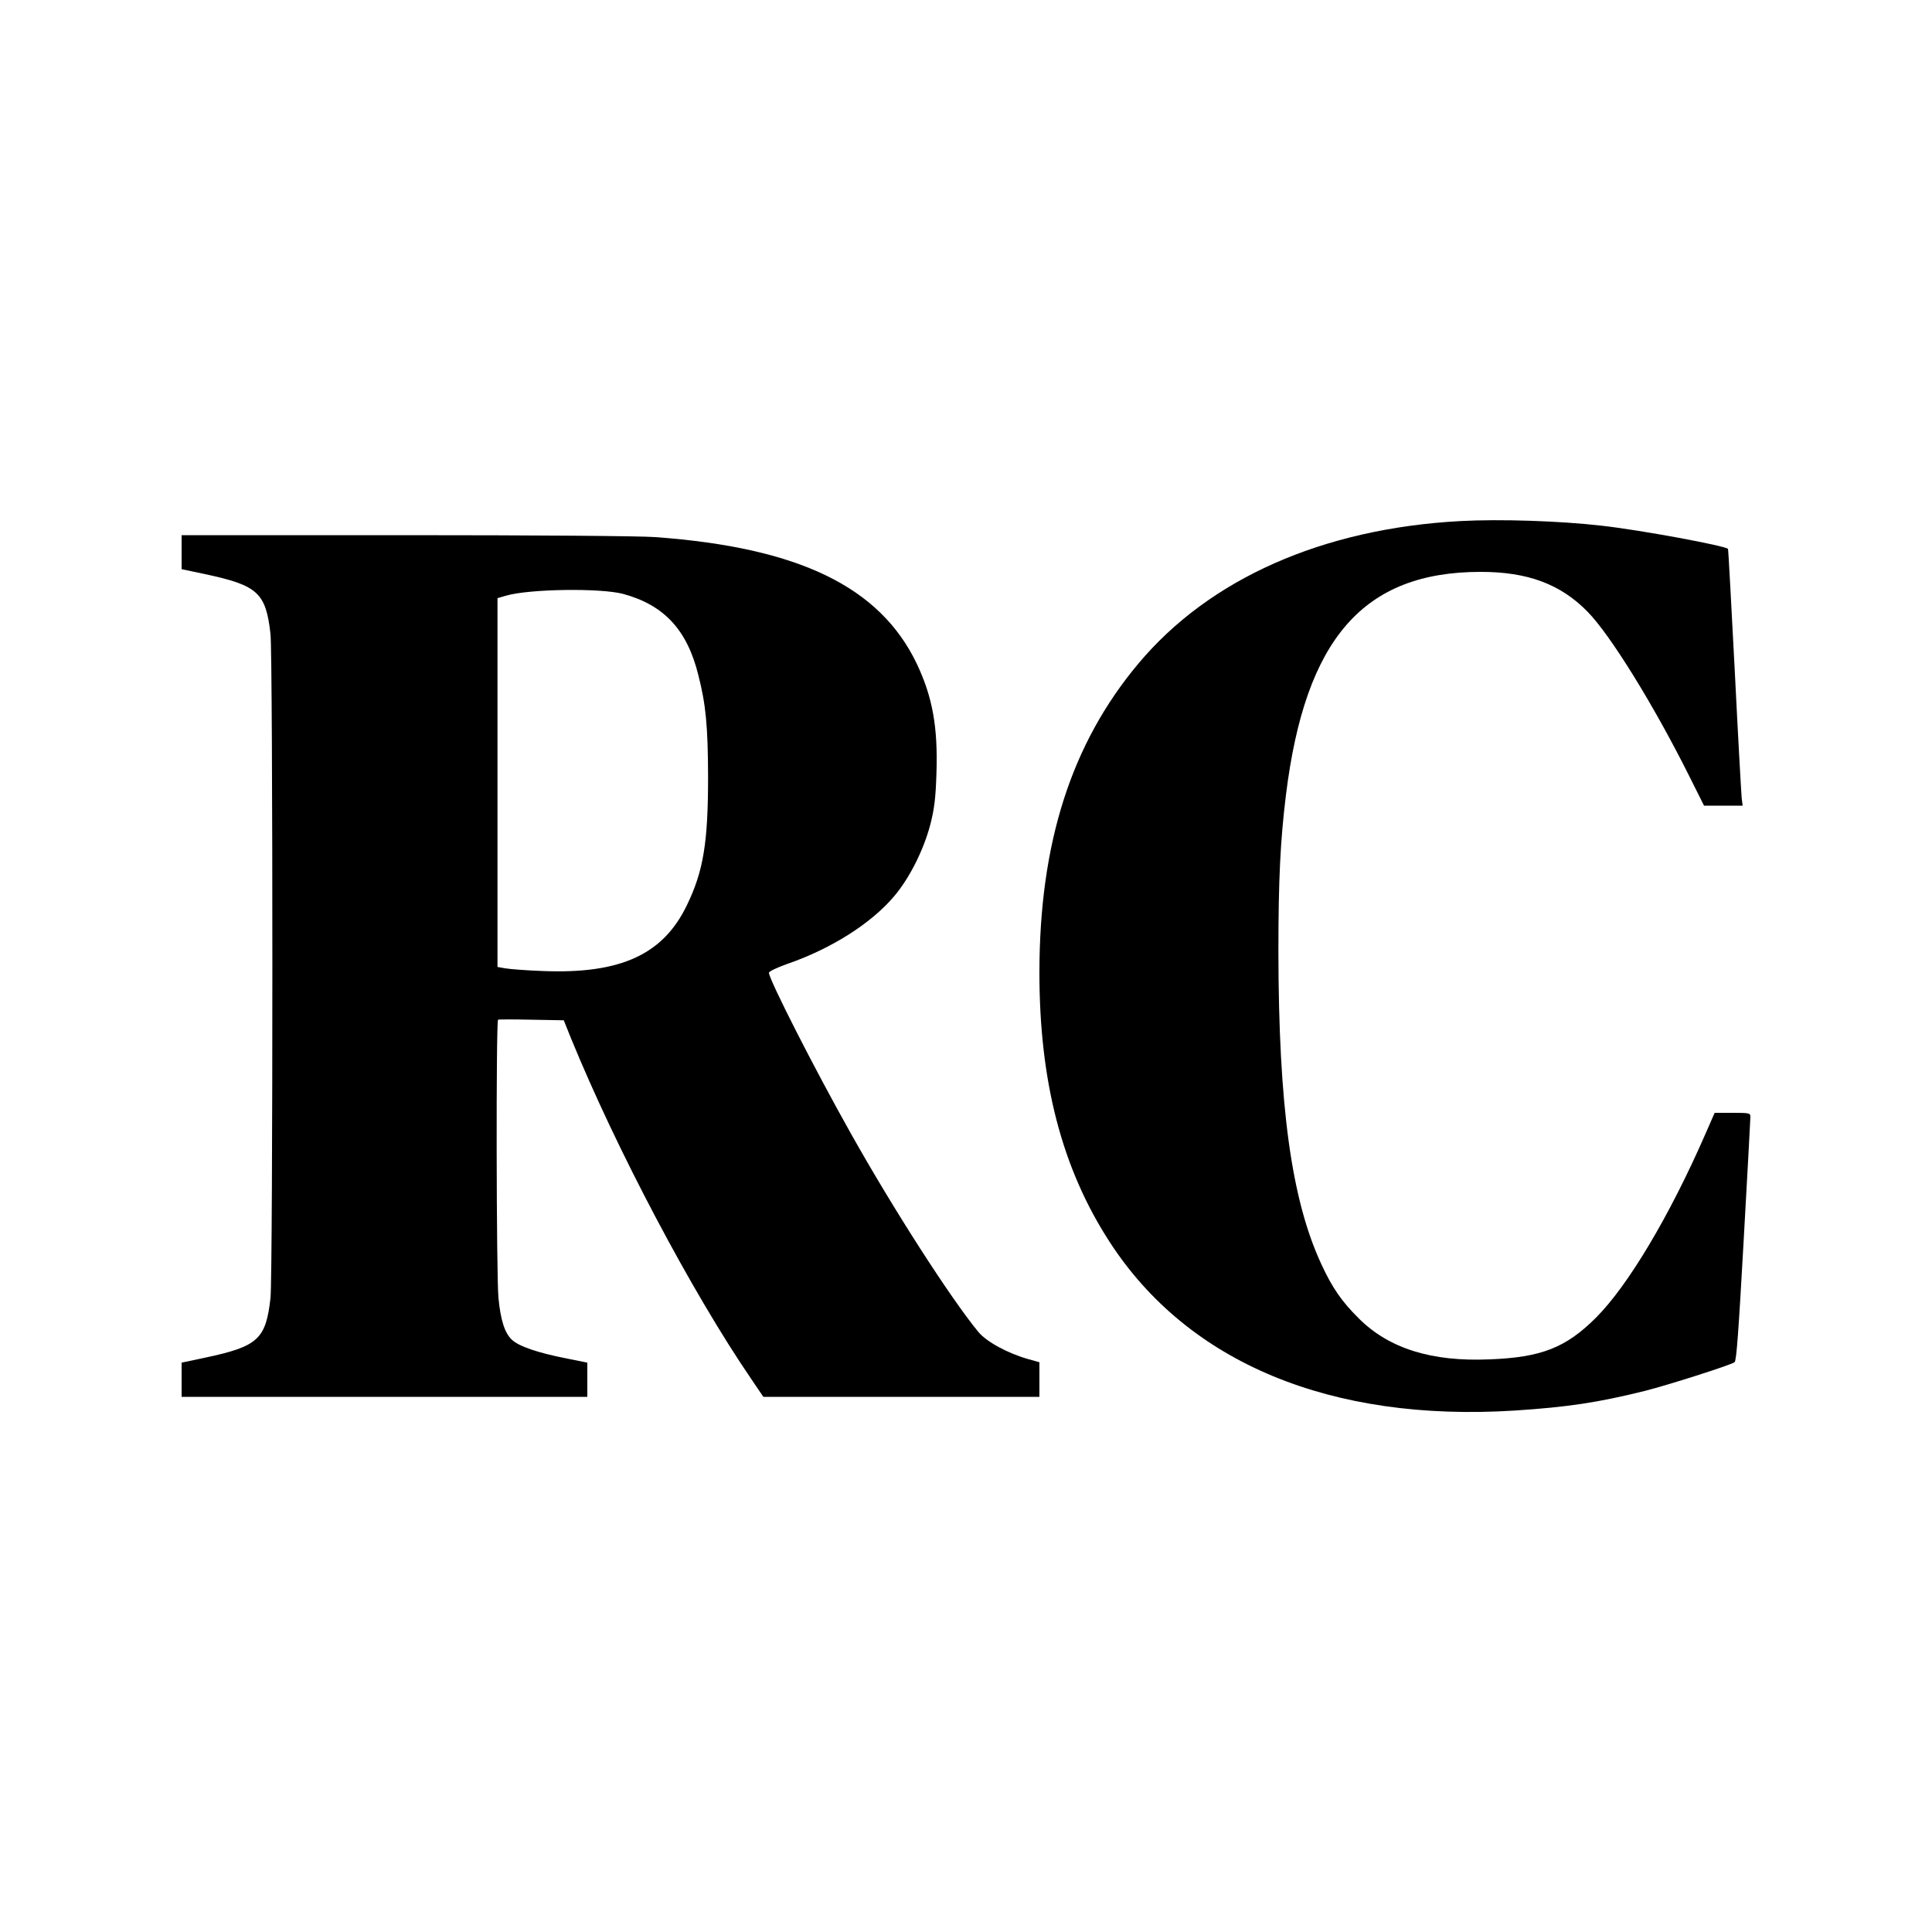
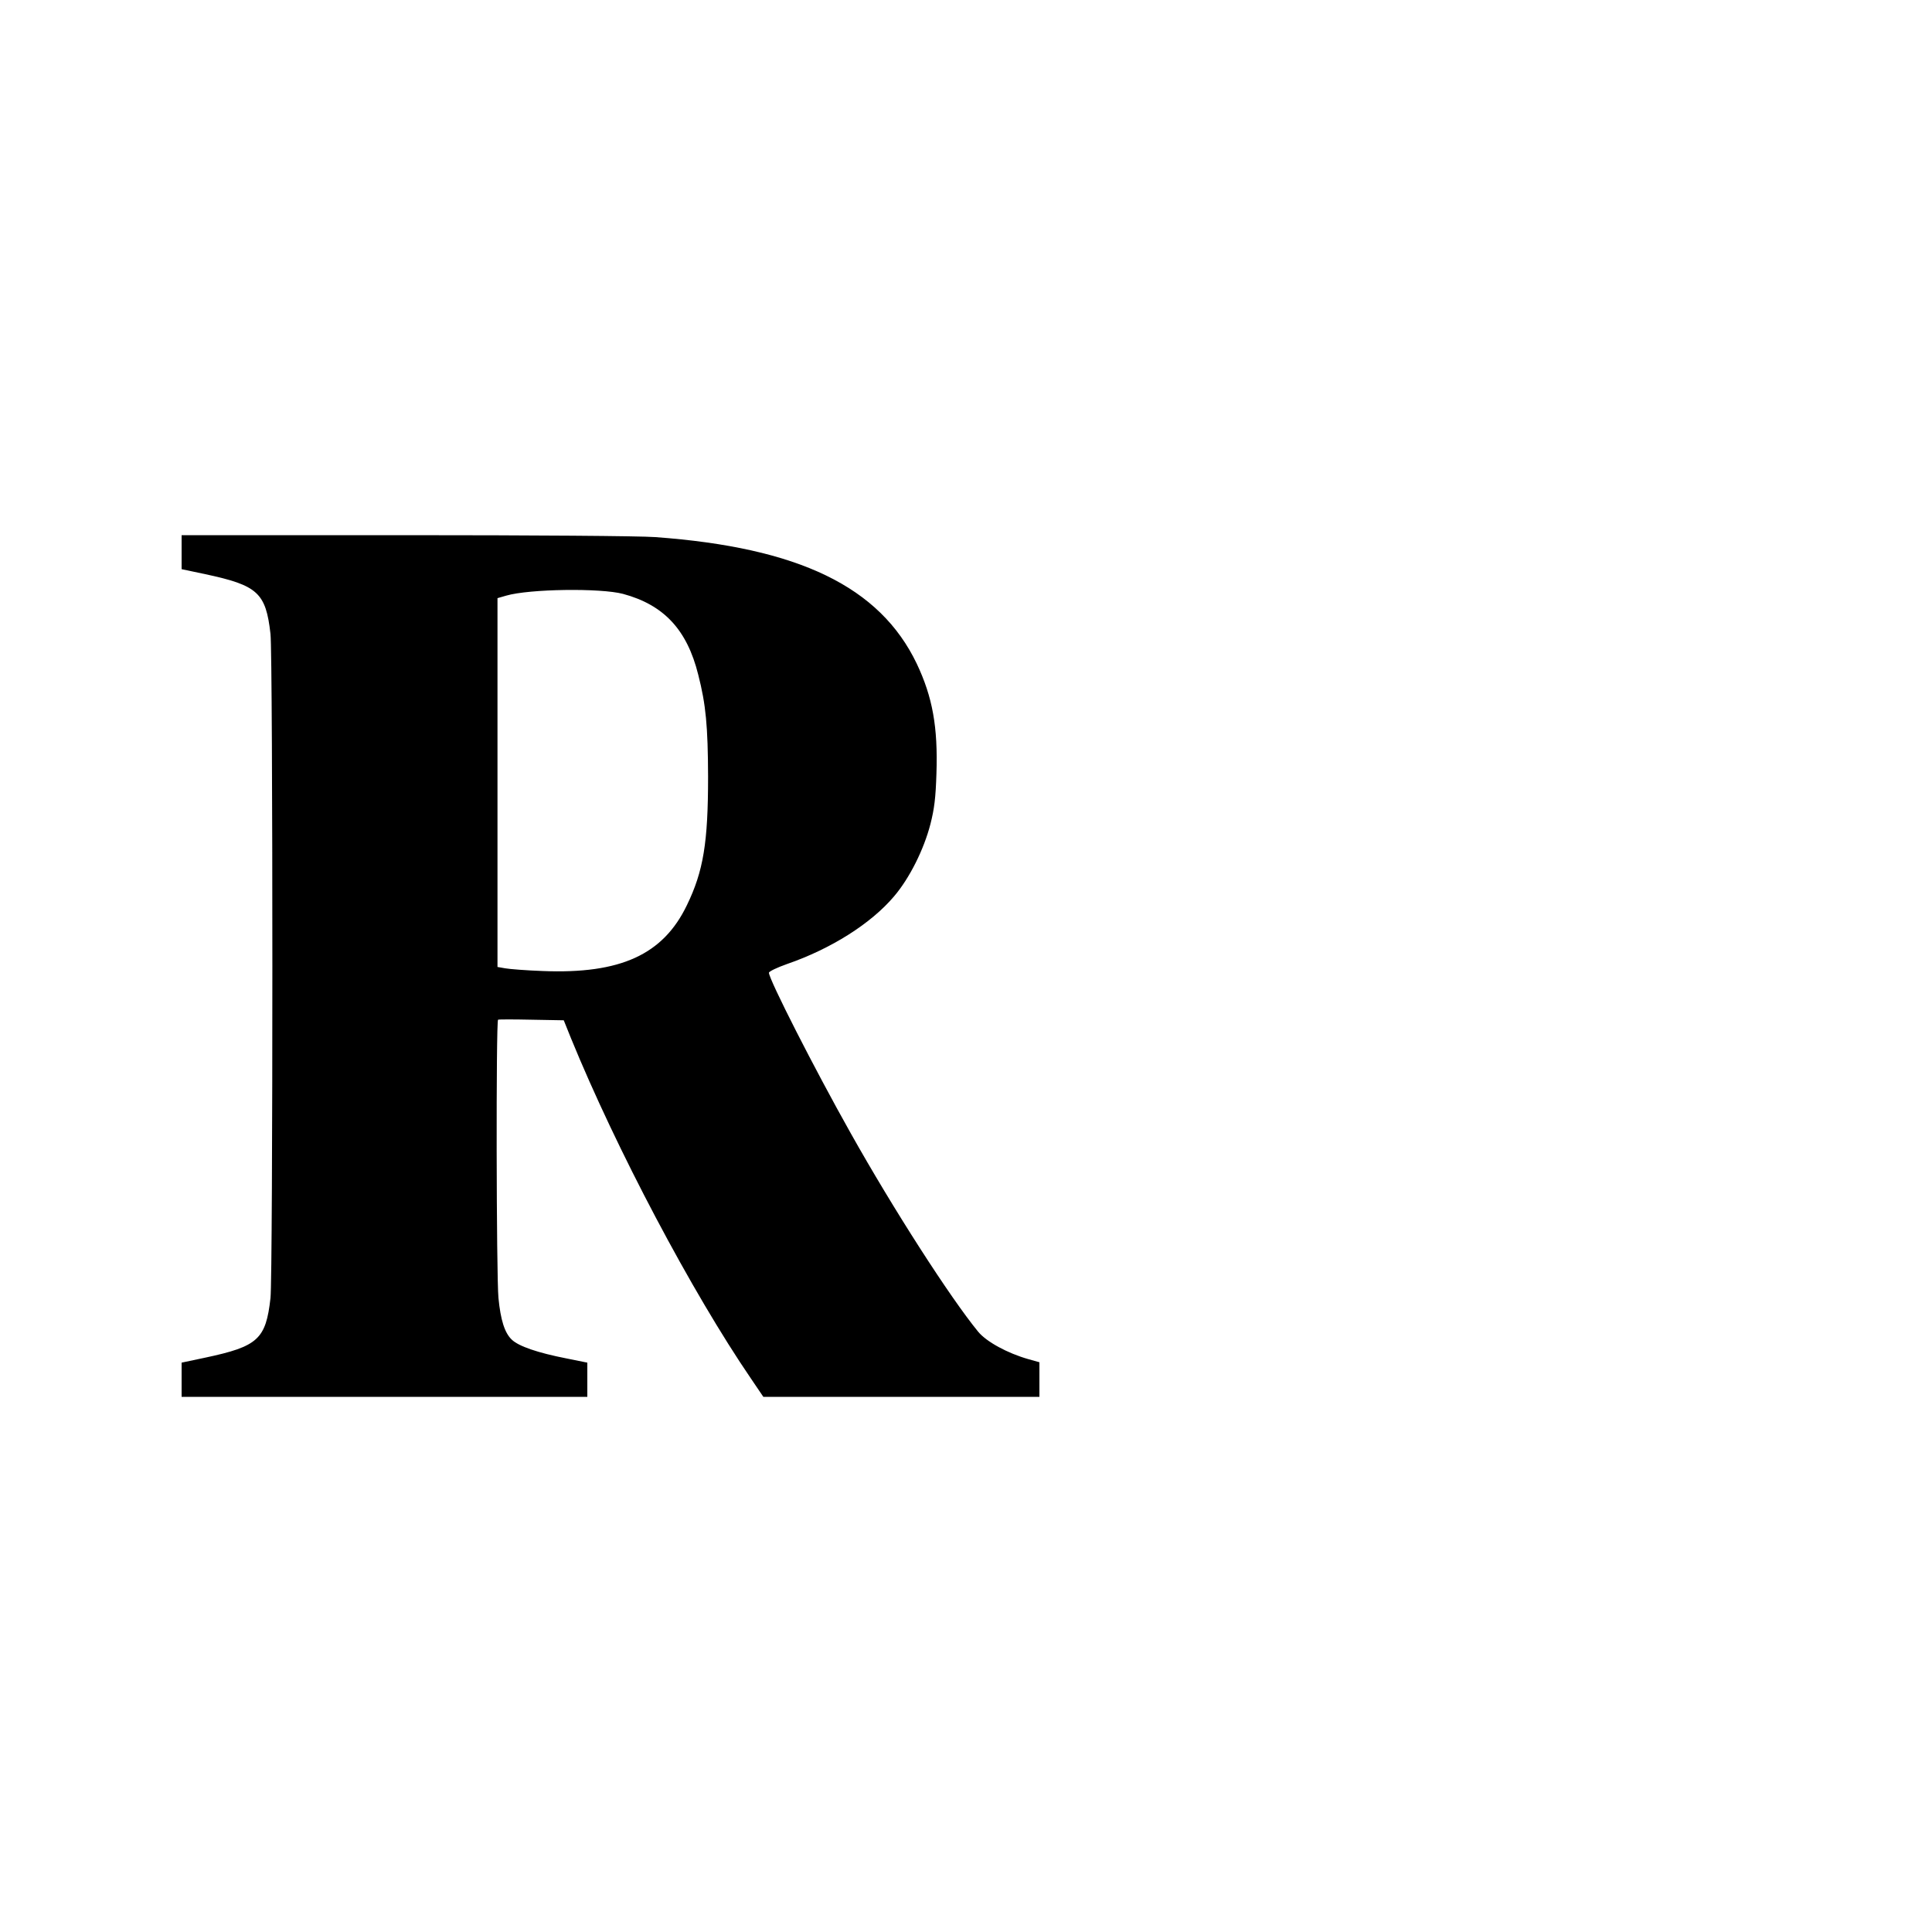
<svg xmlns="http://www.w3.org/2000/svg" version="1.0" width="1000pt" height="1000pt" viewBox="0 0 1000 1000" preserveAspectRatio="xMidYMid meet">
  <g transform="translate(0,1000) scale(0.1,-0.1)" fill="#000000" stroke="none">
-     <path d="M7560 7303 c-712 -38 -1300 -298 -1668 -738 -347 -414 -512 -929 -512 -1600 0 -564 117 -1014 364 -1394 406 -626 1145 -932 2096 -872 274 18 429 41 675 102 115 29 436 131 463 148 10 6 21 163 47 627 19 340 35 629 35 642 0 21 -3 22 -93 22 l-92 0 -49 -112 c-185 -423 -400 -783 -565 -948 -156 -156 -284 -206 -551 -216 -300 -13 -520 56 -676 211 -89 88 -138 159 -194 280 -156 335 -222 820 -223 1620 0 374 10 574 39 810 100 810 401 1155 1008 1155 243 0 413 -63 553 -206 118 -120 342 -482 527 -852 l76 -152 100 0 100 0 -5 38 c-2 20 -19 318 -36 662 -18 344 -33 627 -35 629 -13 16 -455 98 -654 120 -217 25 -528 35 -730 24z" />
    <path d="M940 7142 l0 -88 123 -26 c271 -58 313 -96 337 -309 13 -113 13 -3325 0 -3438 -24 -213 -65 -250 -337 -308 l-123 -26 0 -89 0 -88 1050 0 1050 0 0 89 0 88 -109 22 c-148 29 -247 63 -282 97 -37 35 -58 102 -69 216 -11 112 -13 1435 -2 1440 4 2 82 2 173 0 l167 -3 37 -92 c235 -575 626 -1315 933 -1764 l63 -93 715 0 714 0 0 89 0 90 -57 16 c-109 31 -217 90 -260 142 -145 177 -439 634 -660 1028 -188 334 -423 796 -423 830 0 7 42 27 93 45 229 79 436 210 555 351 80 94 154 242 188 374 20 79 27 134 31 261 8 241 -20 396 -102 569 -191 398 -610 601 -1354 655 -77 6 -635 10 -1293 10 l-1158 0 0 -88z m2285 -216 c211 -57 331 -185 389 -418 40 -156 50 -267 51 -528 0 -341 -24 -489 -110 -666 -123 -255 -343 -356 -745 -340 -85 3 -173 10 -195 14 l-40 7 0 955 0 954 45 13 c120 35 488 40 605 9z" />
  </g>
</svg>